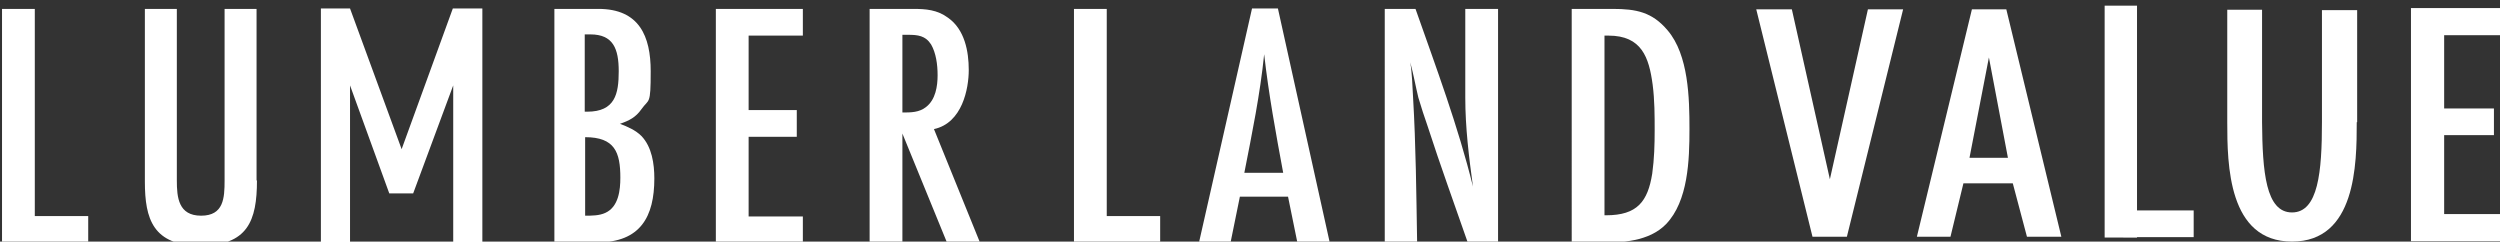
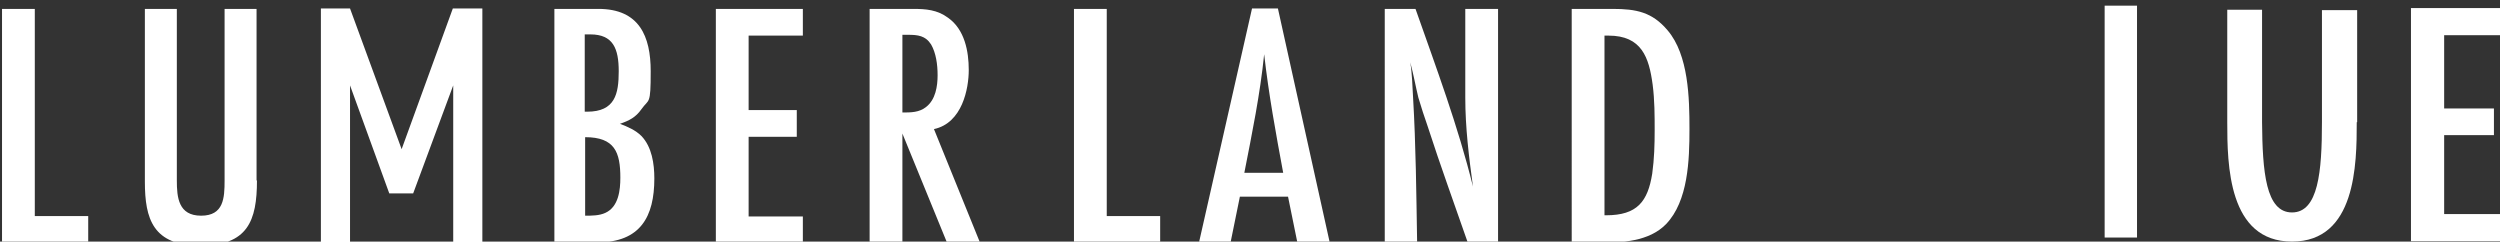
<svg xmlns="http://www.w3.org/2000/svg" version="1.1" viewBox="0 0 617.8 59.7">
  <rect x="0" y="0" width="617.8" height="59.7" fill="#333333" stroke="none" />
  <defs>
    <style>
      .cls-1 {
        fill: #fff;
      }
    </style>
  </defs>
  <g>
    <g id="_レイヤー_2">
      <g id="business_Intoroduction_top_20230117_画像">
        <g>
-           <path class="cls-1" d="M442.8,2.3l9.4,42,9.4-42h8.7l-13.9,56.2h-8.5l-13.9-56.2h8.8Z" />
-           <path class="cls-1" d="M473.7,58.5l13.6-56.2h8.5l13.6,56.2h-8.5l-3.5-13.2h-12.2l-3.2,13.2h-8.3ZM486.7,39h9.5l-4.7-24.8-4.8,24.8Z" />
          <rect class="cls-1" x="520.1" y="1.4" width="8" height="57.3" />
-           <rect class="cls-1" x="524.7" y="52" width="17.4" height="6.6" />
        </g>
        <polygon class="cls-1" points="617.8 2 617.8 8.7 604 8.7 604 26.8 616.3 26.8 616.3 33.4 604 33.4 604 52.9 617.8 52.9 617.8 59.6 595.8 59.6 595.8 2 617.8 2" />
        <path class="cls-1" d="M582.5,30.2V2.5h-8.7v27.7h0c0,12.2-.9,22.3-7.4,22.3s-7.3-10.1-7.4-22.3V2.4s-8.6,0-8.6,0v27.8h0c0,10.4.2,29.5,16,29.5s16-19.1,16-29.5h0Z" />
      </g>
      <g>
        <path class="cls-1" d="M.5,59.9V2.2h8.1v51.2h13.2v6.6H.5Z" />
        <path class="cls-1" d="M63.5,44.6c0,10-2.3,16.1-14,16.1s-13.7-6.6-13.7-15.8V2.2h7.9v42.4c0,4.2.4,8.7,6,8.7s5.8-4.4,5.8-8.7V2.2h7.9v42.4Z" />
        <path class="cls-1" d="M99.2,37L111.9,2.1h7.3v57.7h-7.2V21.1l-9.9,26.7h-5.9l-9.7-26.7v38.7h-7.2V2.1h7.2l12.8,34.9Z" />
        <path class="cls-1" d="M147.9,2.2c10.1,0,12.9,6.8,12.9,15.4s-.4,6.7-2.3,9.4c-1.4,2-3,2.8-5.3,3.6,1.9.7,3.9,1.6,5.3,3,2.6,2.7,3.2,6.9,3.2,10.5,0,9.4-3.4,15.8-14.1,15.8h-10.6V2.2h11ZM145.1,27.6c6.9,0,7.8-4.4,7.8-10s-1.4-9.1-7-9.1h-1.4v19.1h.5ZM144.6,53.3c1.7,0,3.5,0,5-.7,3.3-1.5,3.7-5.7,3.7-8.7,0-6.3-1.4-10-8.7-10v19.5Z" />
        <path class="cls-1" d="M176.9,59.9V2.2h21.5v6.6h-13.4v18.4h11.9v6.6h-11.9v19.7h13.4v6.6h-21.5Z" />
        <path class="cls-1" d="M234,59.9l-11-26.9v26.9h-8.1V2.2h10.7c3.2,0,6,.2,8.7,2.2,4.1,2.9,5.1,8.3,5.1,12.9s-1.6,13.1-8.6,14.6l11.4,28.1h-8.3ZM223,27.8c2.1,0,4.2,0,5.9-1.4,2.3-1.8,2.8-5.1,2.8-7.8s-.4-5.5-1.6-7.6c-1.4-2.2-3.3-2.4-5.7-2.4h-1.4v19.2Z" />
        <path class="cls-1" d="M265.4,59.9V2.2h8.1v51.2h13.2v6.6h-21.3Z" />
        <path class="cls-1" d="M320.6,59.9l-2.3-11.3h-11.9l-2.3,11.3h-7.8l13.1-57.8h6.4l12.8,57.8h-8ZM317.1,42.7c-1.8-9.7-3.6-19.5-4.7-29.3-1,9.9-3,19.6-4.9,29.3h9.5Z" />
        <path class="cls-1" d="M362.7,59.9c-3.3-9.5-6.8-19.1-9.9-28.7-.8-2.3-1.6-4.7-2.3-7.1-.7-2.9-1.2-5.8-2-8.7.5,2.9.5,5.8.7,8.7.7,11.9.8,23.8,1,35.7h-8V2.2h7.6c5.1,14.5,10.5,28.9,14.2,43.9-1-7.3-1.9-14.6-1.9-22V2.2h8.1v57.8h-7.6Z" />
        <path class="cls-1" d="M398.5,2.2c5.9,0,9.8.8,13.6,5.3,5.2,6.1,5.4,16.8,5.4,24.4s-.3,17.8-5.8,23.5c-4.2,4.3-10.9,4.6-16.7,4.6h-6.6V2.2h10ZM396.9,53.2c7.7,0,10.3-3.4,11.4-10.3.5-3.6.6-7.2.6-10.7s0-7.5-.5-11.3c-.9-6.7-2.7-12.1-10.9-12.1h-1v44.4h.4Z" />
      </g>
    </g>
  </g>
</svg>